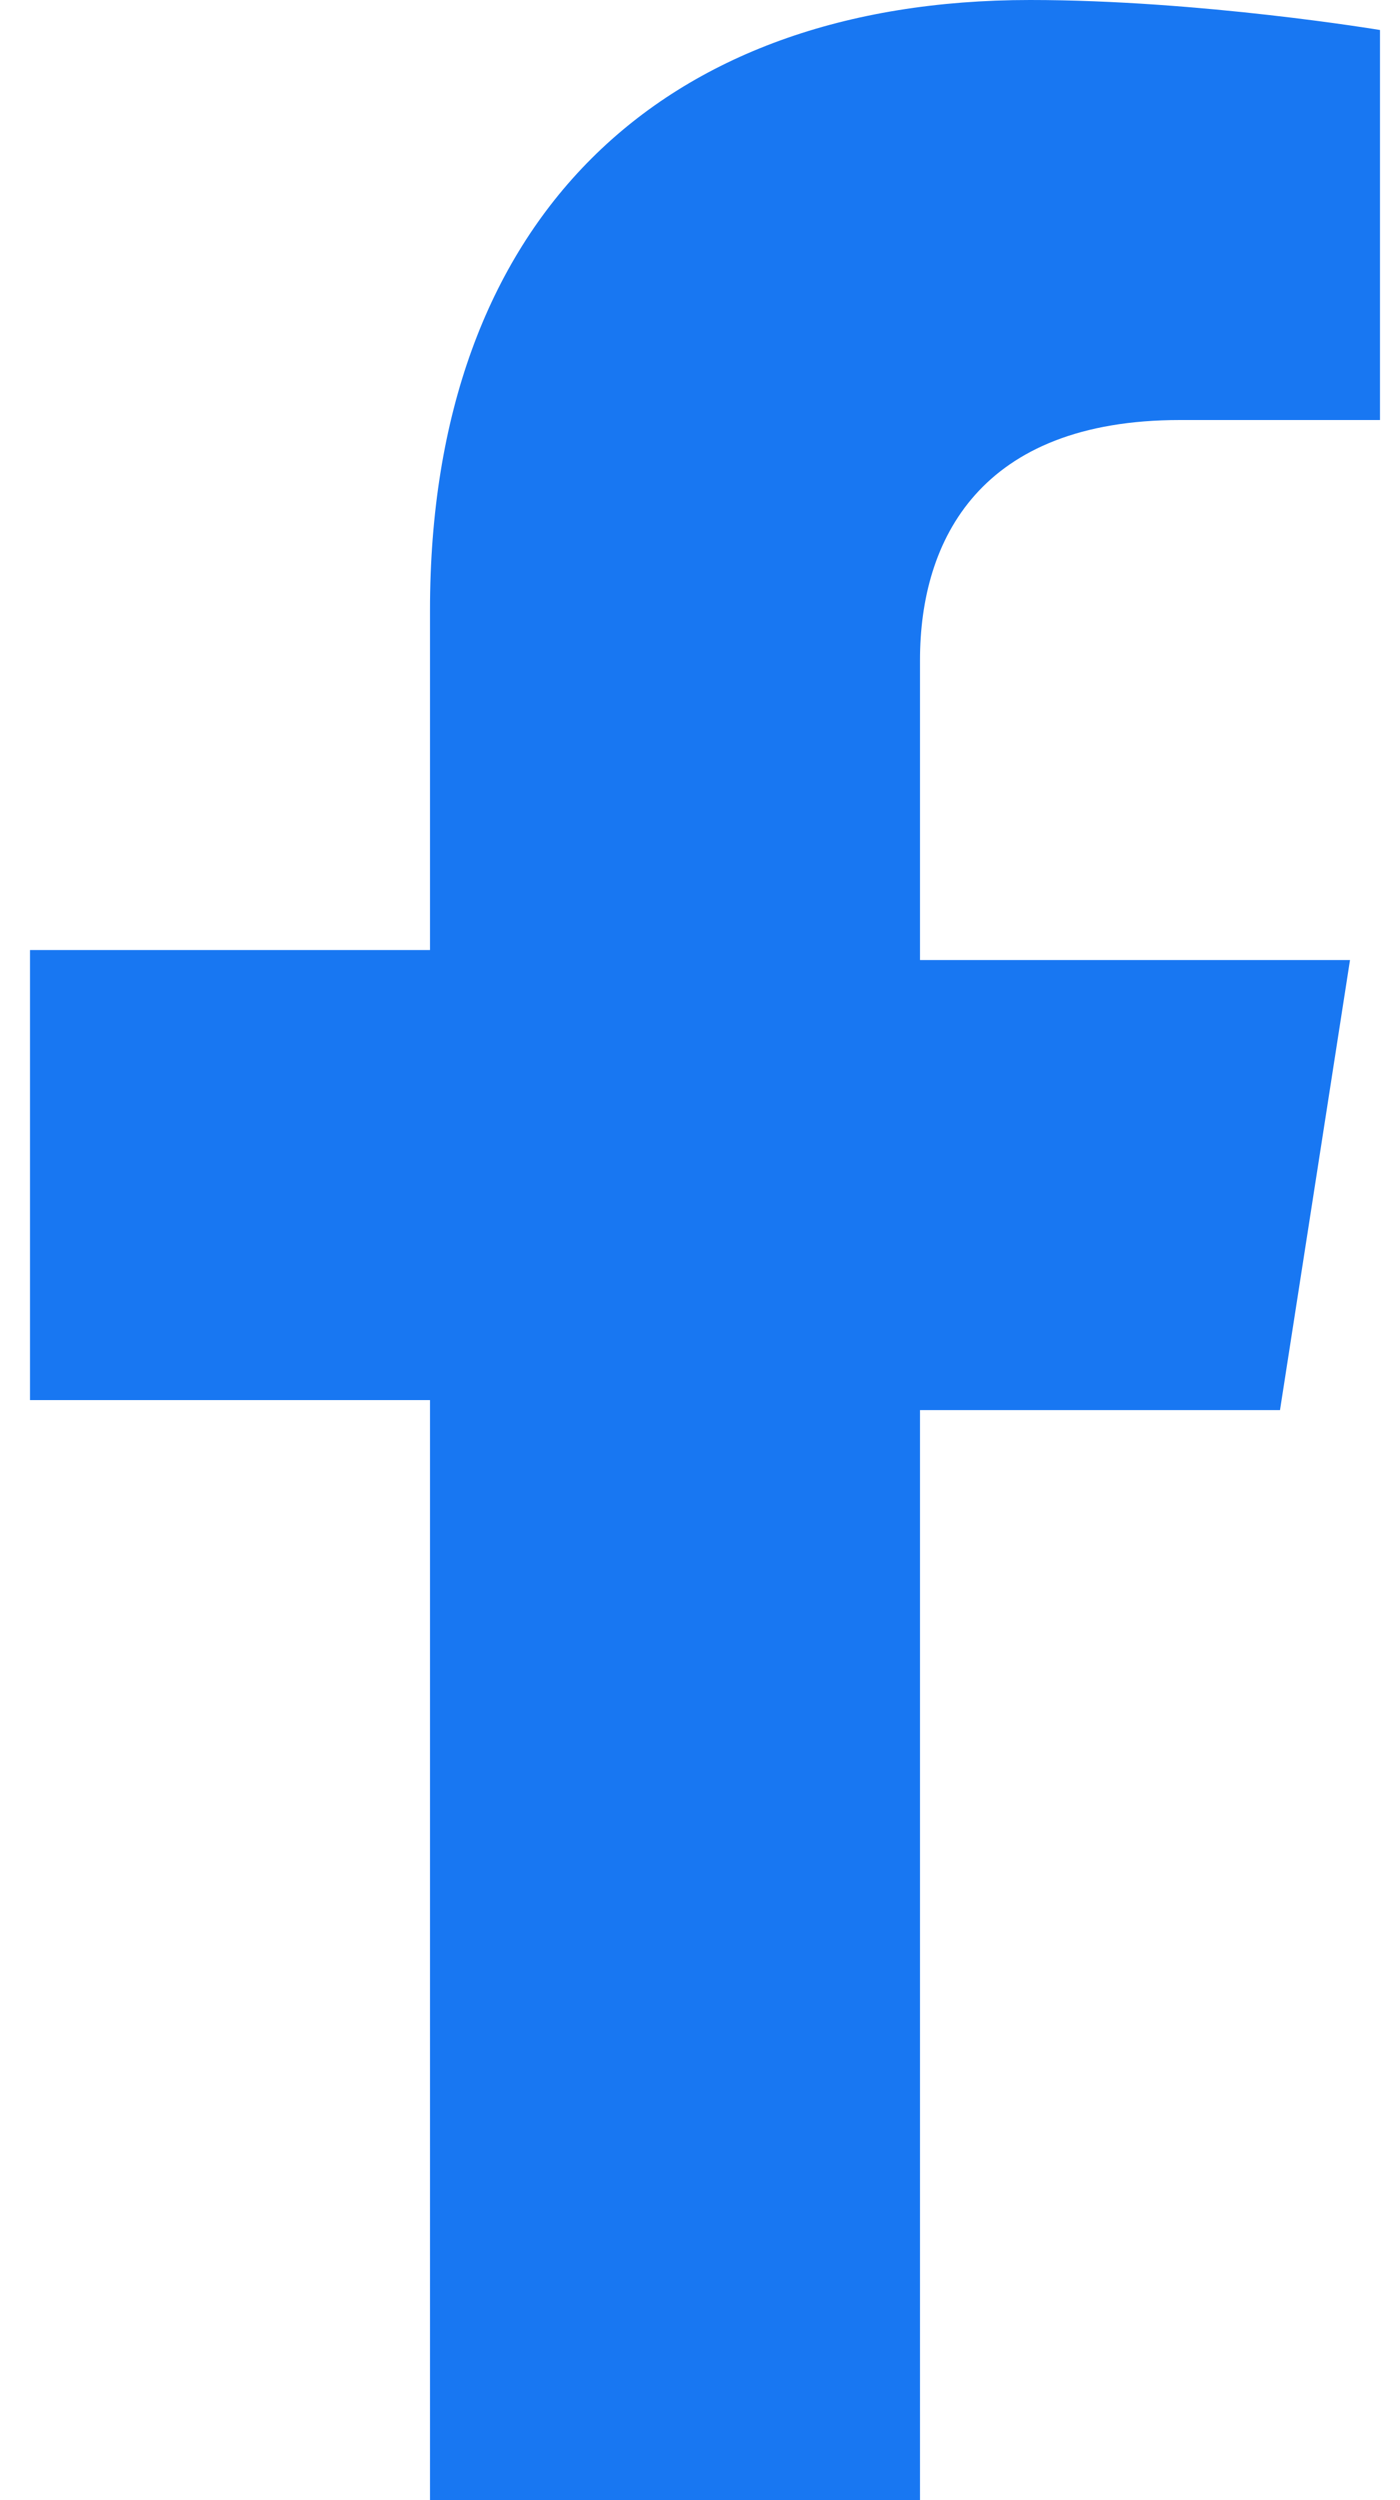
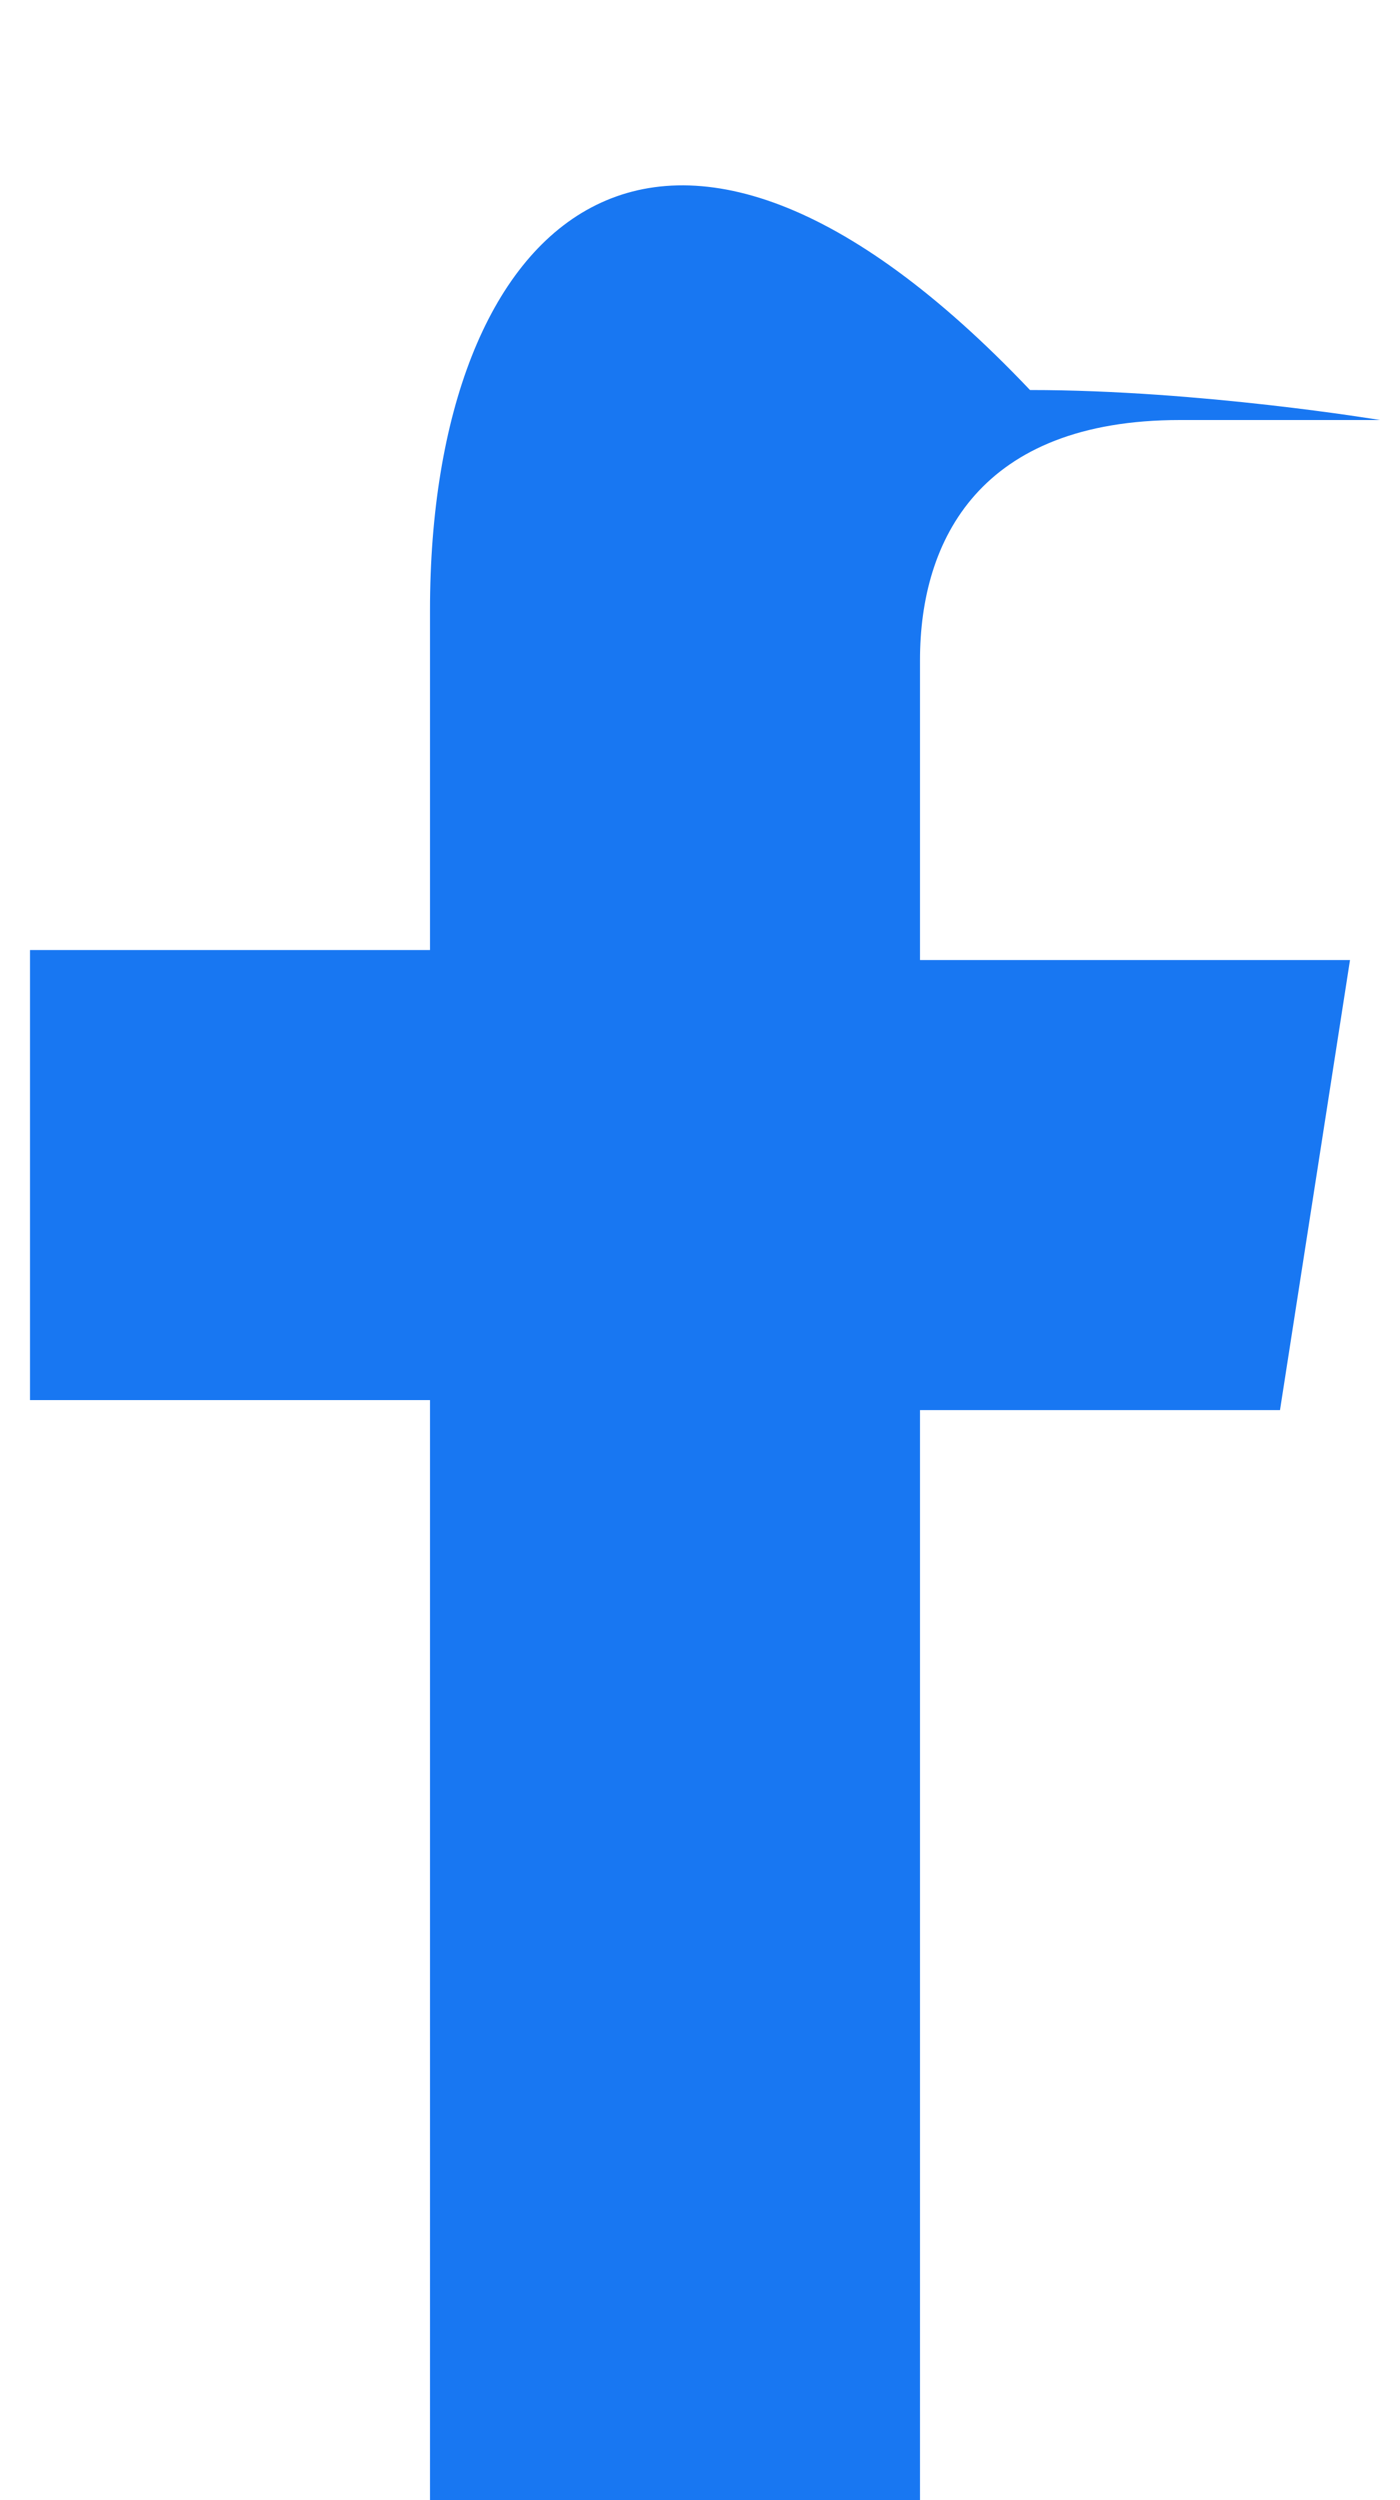
<svg xmlns="http://www.w3.org/2000/svg" version="1.1" id="Layer_1" x="0px" y="0px" viewBox="0 0 14 25" style="enable-background:new 0 0 14 25;" xml:space="preserve">
  <style type="text/css">
	.st0{fill:#1877F2;}
</style>
-   <path class="st0" d="M12.8,14.1l0.7-4.5H9.2V6.6c0-1.2,0.6-2.4,2.6-2.4h2V0.3c0,0-1.8-0.3-3.5-0.3C6.6,0,4.3,2.2,4.3,6.1v3.4h-4v4.5  h4V25h4.9V14.1H12.8z" />
+   <path class="st0" d="M12.8,14.1l0.7-4.5H9.2V6.6c0-1.2,0.6-2.4,2.6-2.4h2c0,0-1.8-0.3-3.5-0.3C6.6,0,4.3,2.2,4.3,6.1v3.4h-4v4.5  h4V25h4.9V14.1H12.8z" />
</svg>